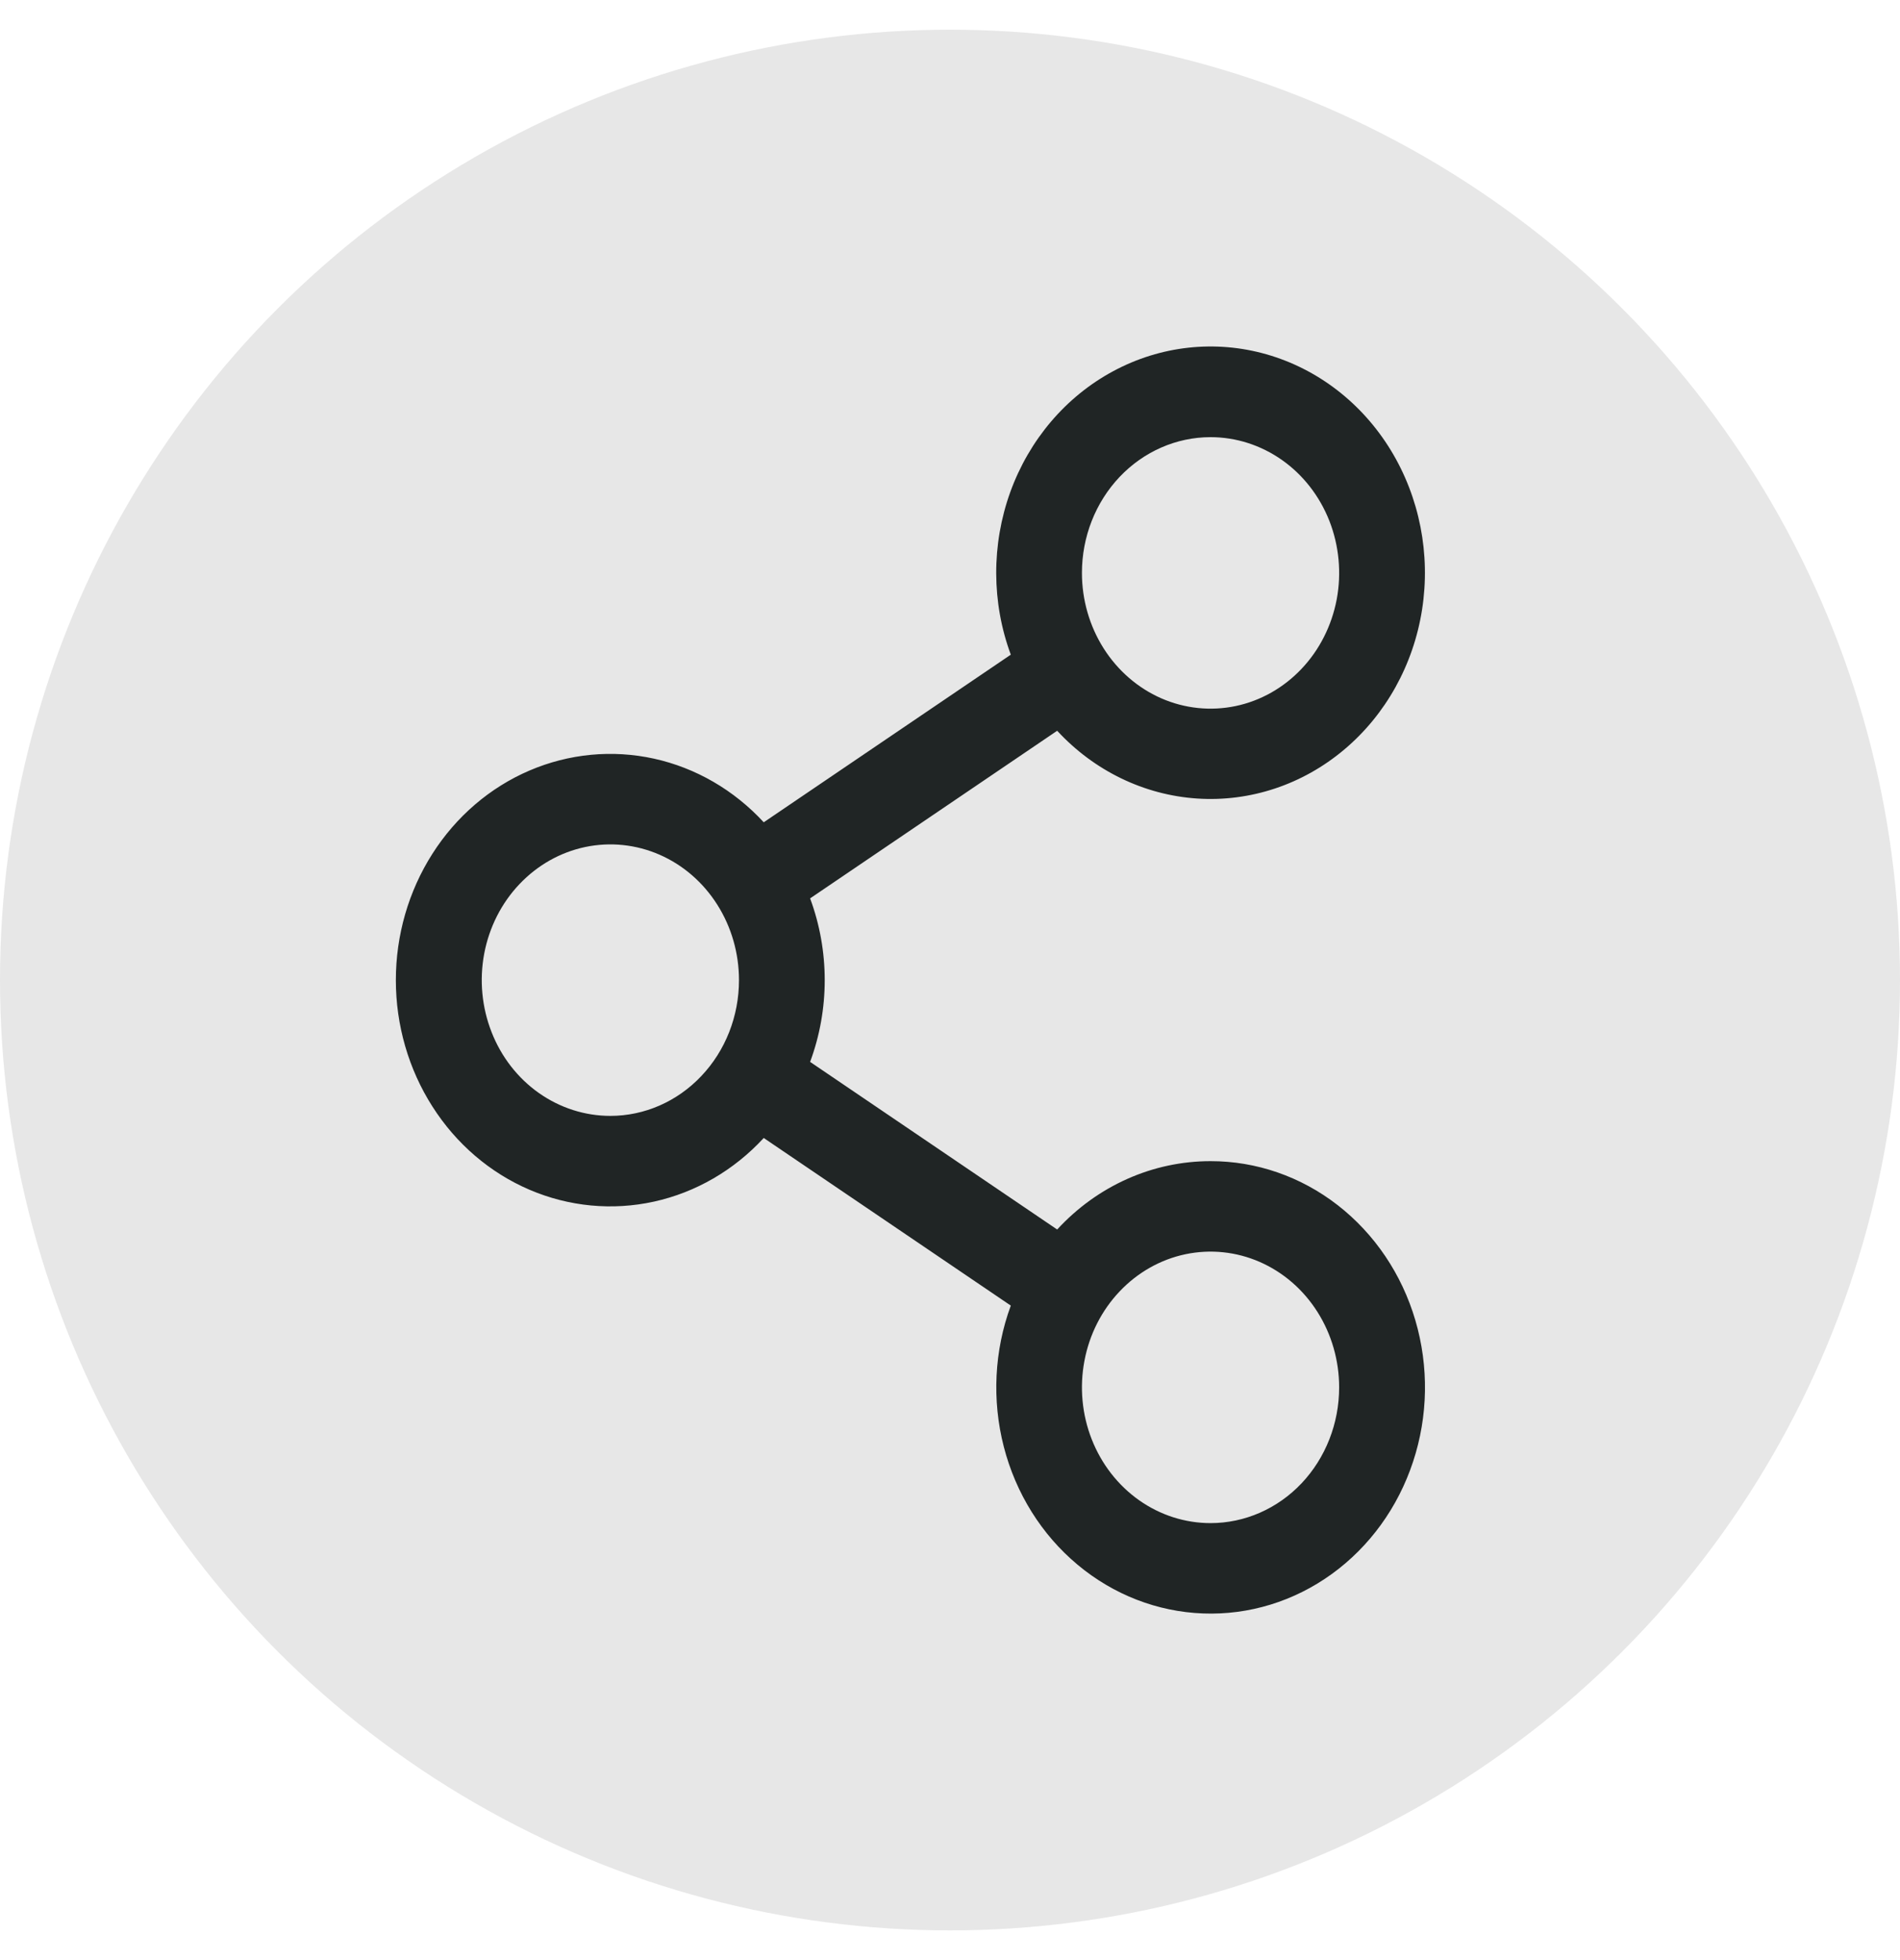
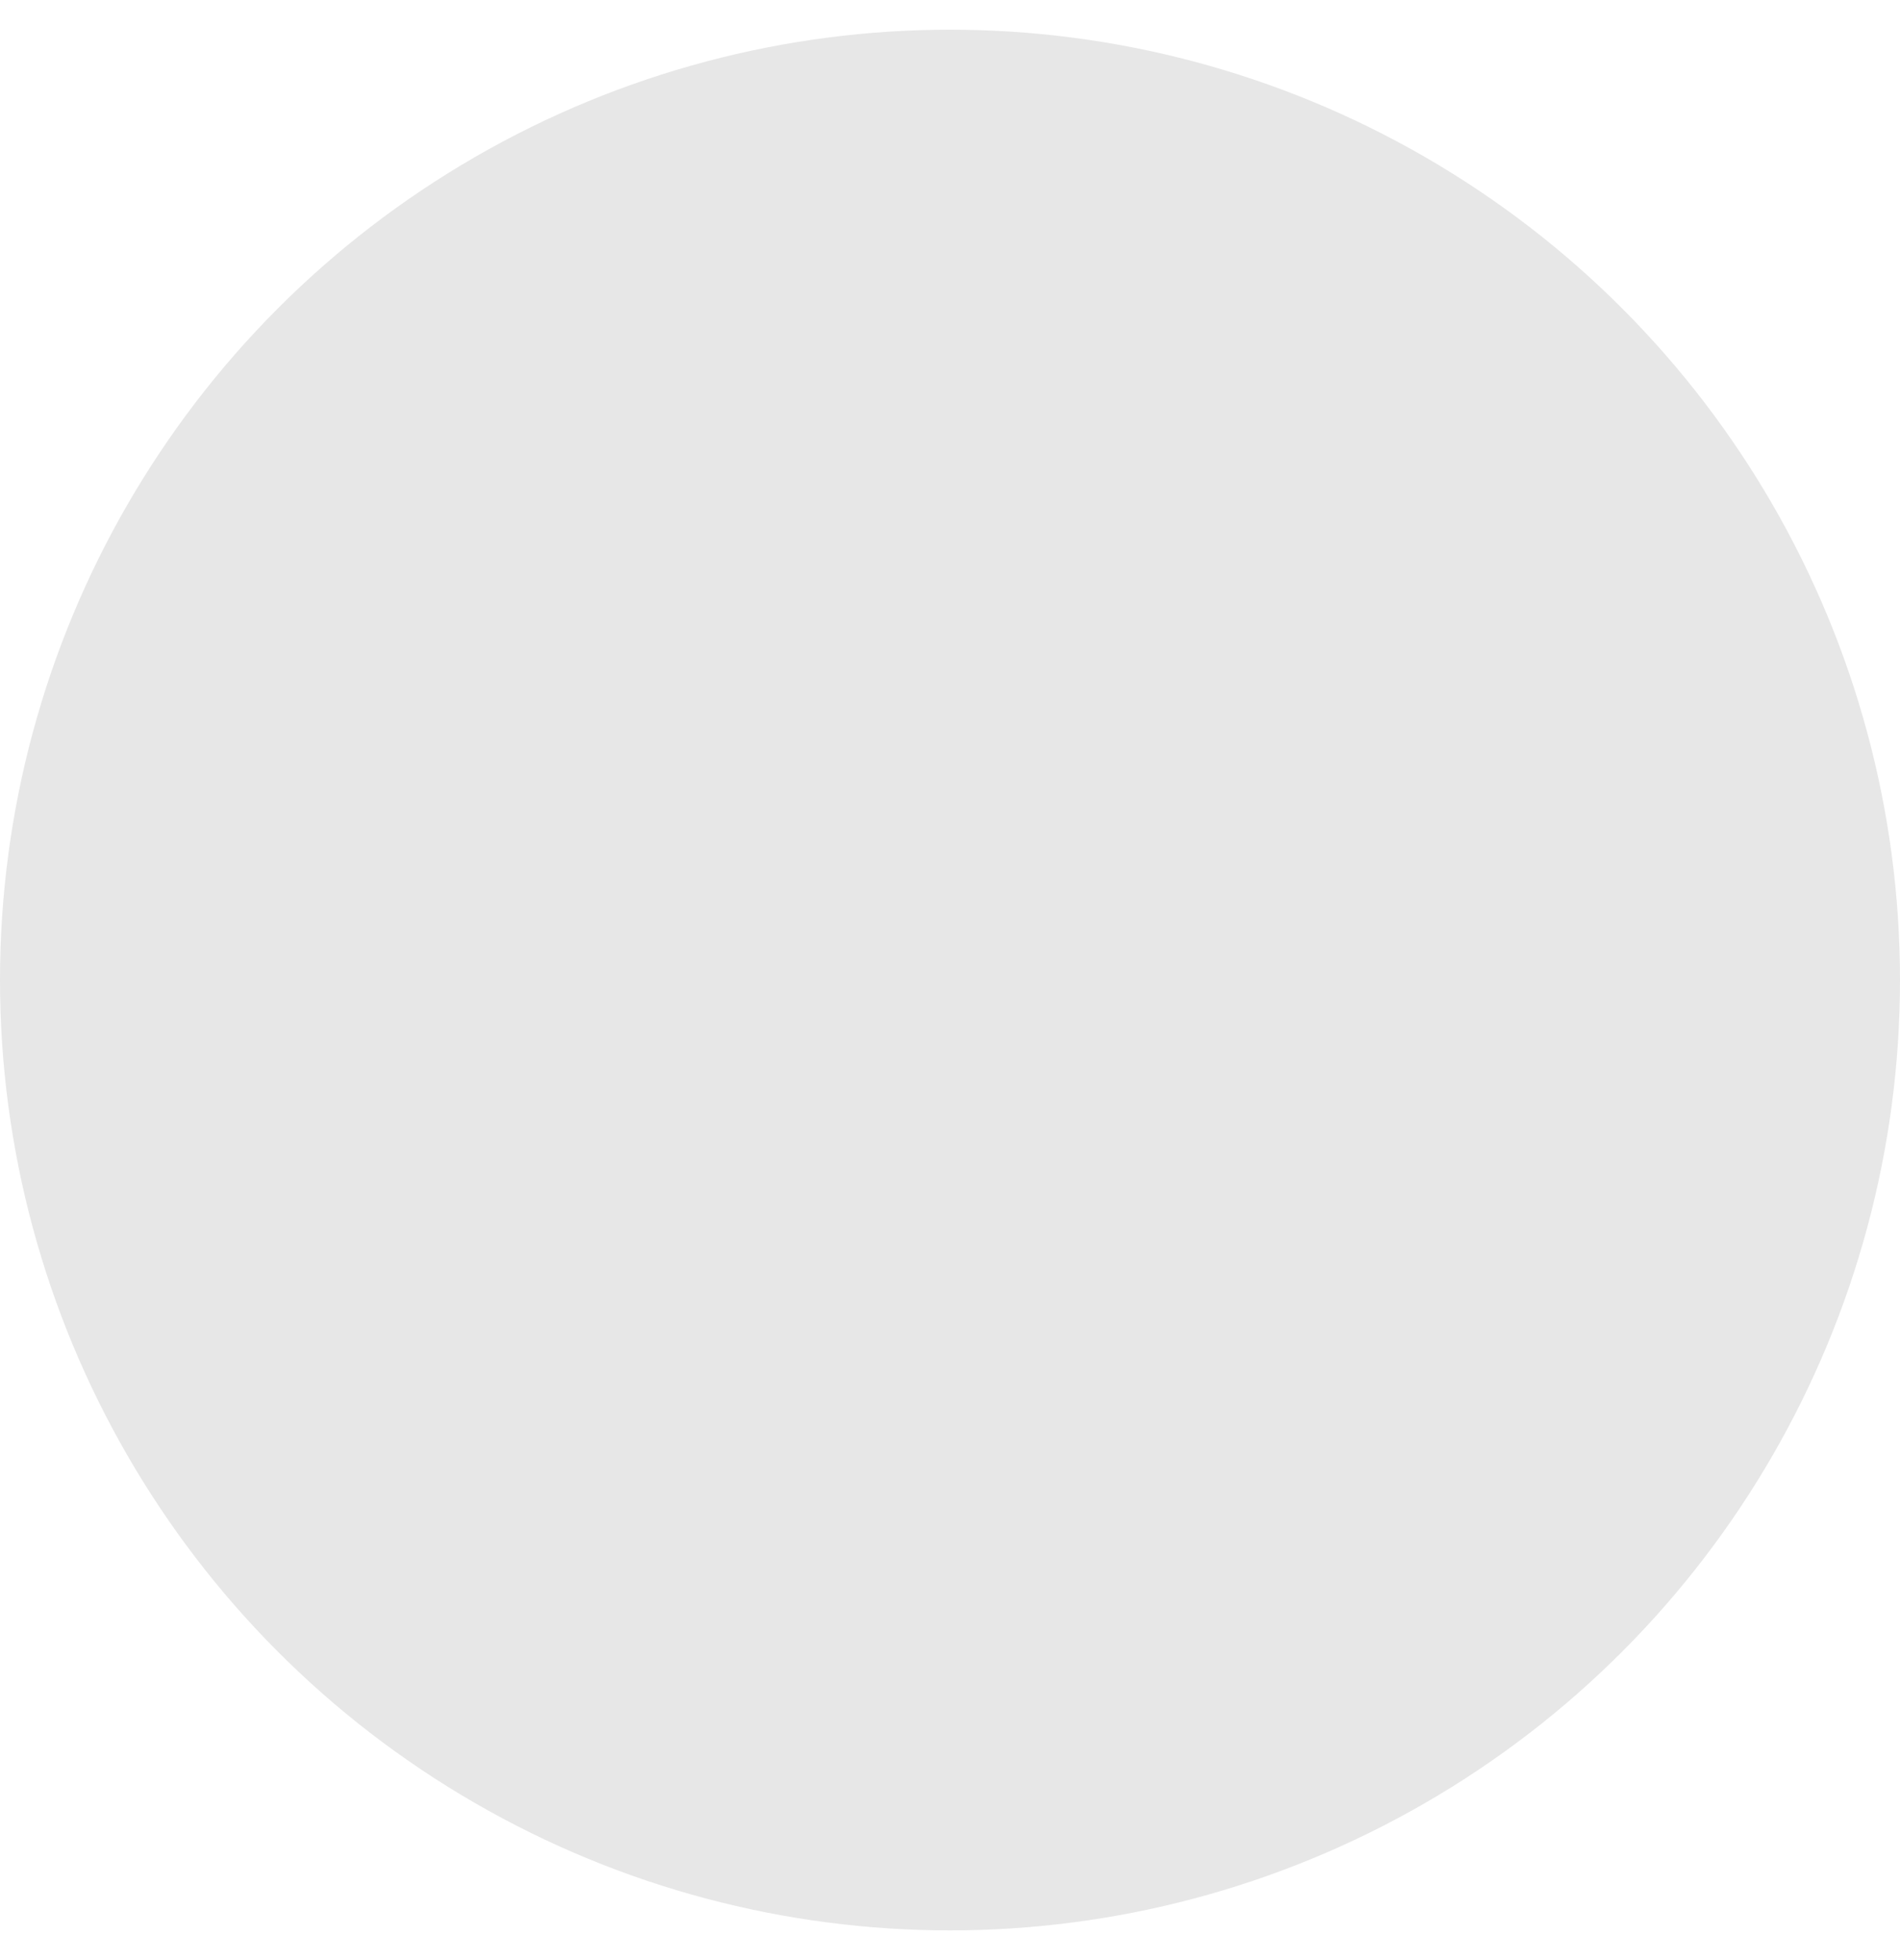
<svg xmlns="http://www.w3.org/2000/svg" width="32" height="33" viewBox="0 0 32 33" fill="none">
  <circle cx="16" cy="16.5" r="16" fill="#E7E7E7" />
-   <path d="M20.388 19.549C19.907 19.549 19.43 19.65 18.986 19.848C18.542 20.046 18.141 20.335 17.805 20.7L13.644 17.878C13.972 16.993 13.972 16.01 13.644 15.125L17.805 12.303C18.43 12.979 19.271 13.385 20.163 13.444C21.056 13.503 21.938 13.21 22.638 12.621C23.338 12.033 23.806 11.192 23.951 10.261C24.096 9.329 23.908 8.374 23.424 7.58C22.94 6.787 22.193 6.211 21.329 5.965C20.466 5.719 19.546 5.82 18.749 6.249C17.952 6.677 17.334 7.403 17.015 8.285C16.697 9.167 16.699 10.143 17.024 11.022L12.863 13.844C12.362 13.301 11.719 12.928 11.016 12.773C10.313 12.618 9.582 12.688 8.917 12.973C8.252 13.258 7.682 13.746 7.282 14.375C6.881 15.004 6.667 15.744 6.667 16.502C6.667 17.259 6.881 18 7.282 18.628C7.682 19.257 8.252 19.745 8.917 20.03C9.582 20.315 10.313 20.385 11.016 20.23C11.719 20.075 12.362 19.702 12.863 19.159L17.024 21.981C16.745 22.739 16.704 23.572 16.906 24.357C17.108 25.142 17.543 25.838 18.148 26.343C18.752 26.848 19.494 27.136 20.264 27.164C21.035 27.193 21.794 26.96 22.43 26.5C23.066 26.04 23.546 25.378 23.799 24.609C24.053 23.841 24.066 23.007 23.838 22.23C23.61 21.453 23.152 20.774 22.531 20.291C21.91 19.808 21.159 19.548 20.388 19.549ZM20.388 7.36C20.817 7.36 21.235 7.494 21.592 7.745C21.948 7.996 22.226 8.353 22.39 8.771C22.553 9.188 22.596 9.648 22.513 10.091C22.429 10.534 22.223 10.942 21.92 11.261C21.617 11.581 21.231 11.799 20.811 11.887C20.391 11.975 19.955 11.93 19.559 11.757C19.164 11.584 18.825 11.291 18.587 10.915C18.349 10.539 18.222 10.097 18.222 9.645C18.222 9.039 18.45 8.458 18.857 8.029C19.263 7.601 19.814 7.36 20.388 7.36ZM10.28 18.787C9.851 18.787 9.433 18.653 9.076 18.402C8.72 18.151 8.442 17.794 8.279 17.376C8.115 16.959 8.072 16.499 8.155 16.056C8.239 15.612 8.445 15.205 8.748 14.886C9.051 14.566 9.437 14.348 9.857 14.26C10.277 14.172 10.713 14.217 11.109 14.39C11.505 14.563 11.843 14.856 12.081 15.232C12.319 15.608 12.446 16.049 12.446 16.502C12.446 17.108 12.218 17.689 11.811 18.117C11.405 18.546 10.854 18.787 10.28 18.787ZM20.388 25.643C19.96 25.643 19.541 25.509 19.185 25.258C18.829 25.007 18.551 24.65 18.387 24.232C18.223 23.815 18.18 23.355 18.264 22.912C18.347 22.468 18.554 22.061 18.857 21.742C19.16 21.422 19.546 21.204 19.966 21.116C20.386 21.028 20.821 21.073 21.217 21.246C21.613 21.419 21.951 21.712 22.189 22.088C22.427 22.464 22.554 22.906 22.554 23.358C22.554 23.964 22.326 24.545 21.92 24.974C21.514 25.402 20.963 25.643 20.388 25.643Z" fill="#202525" />
</svg>